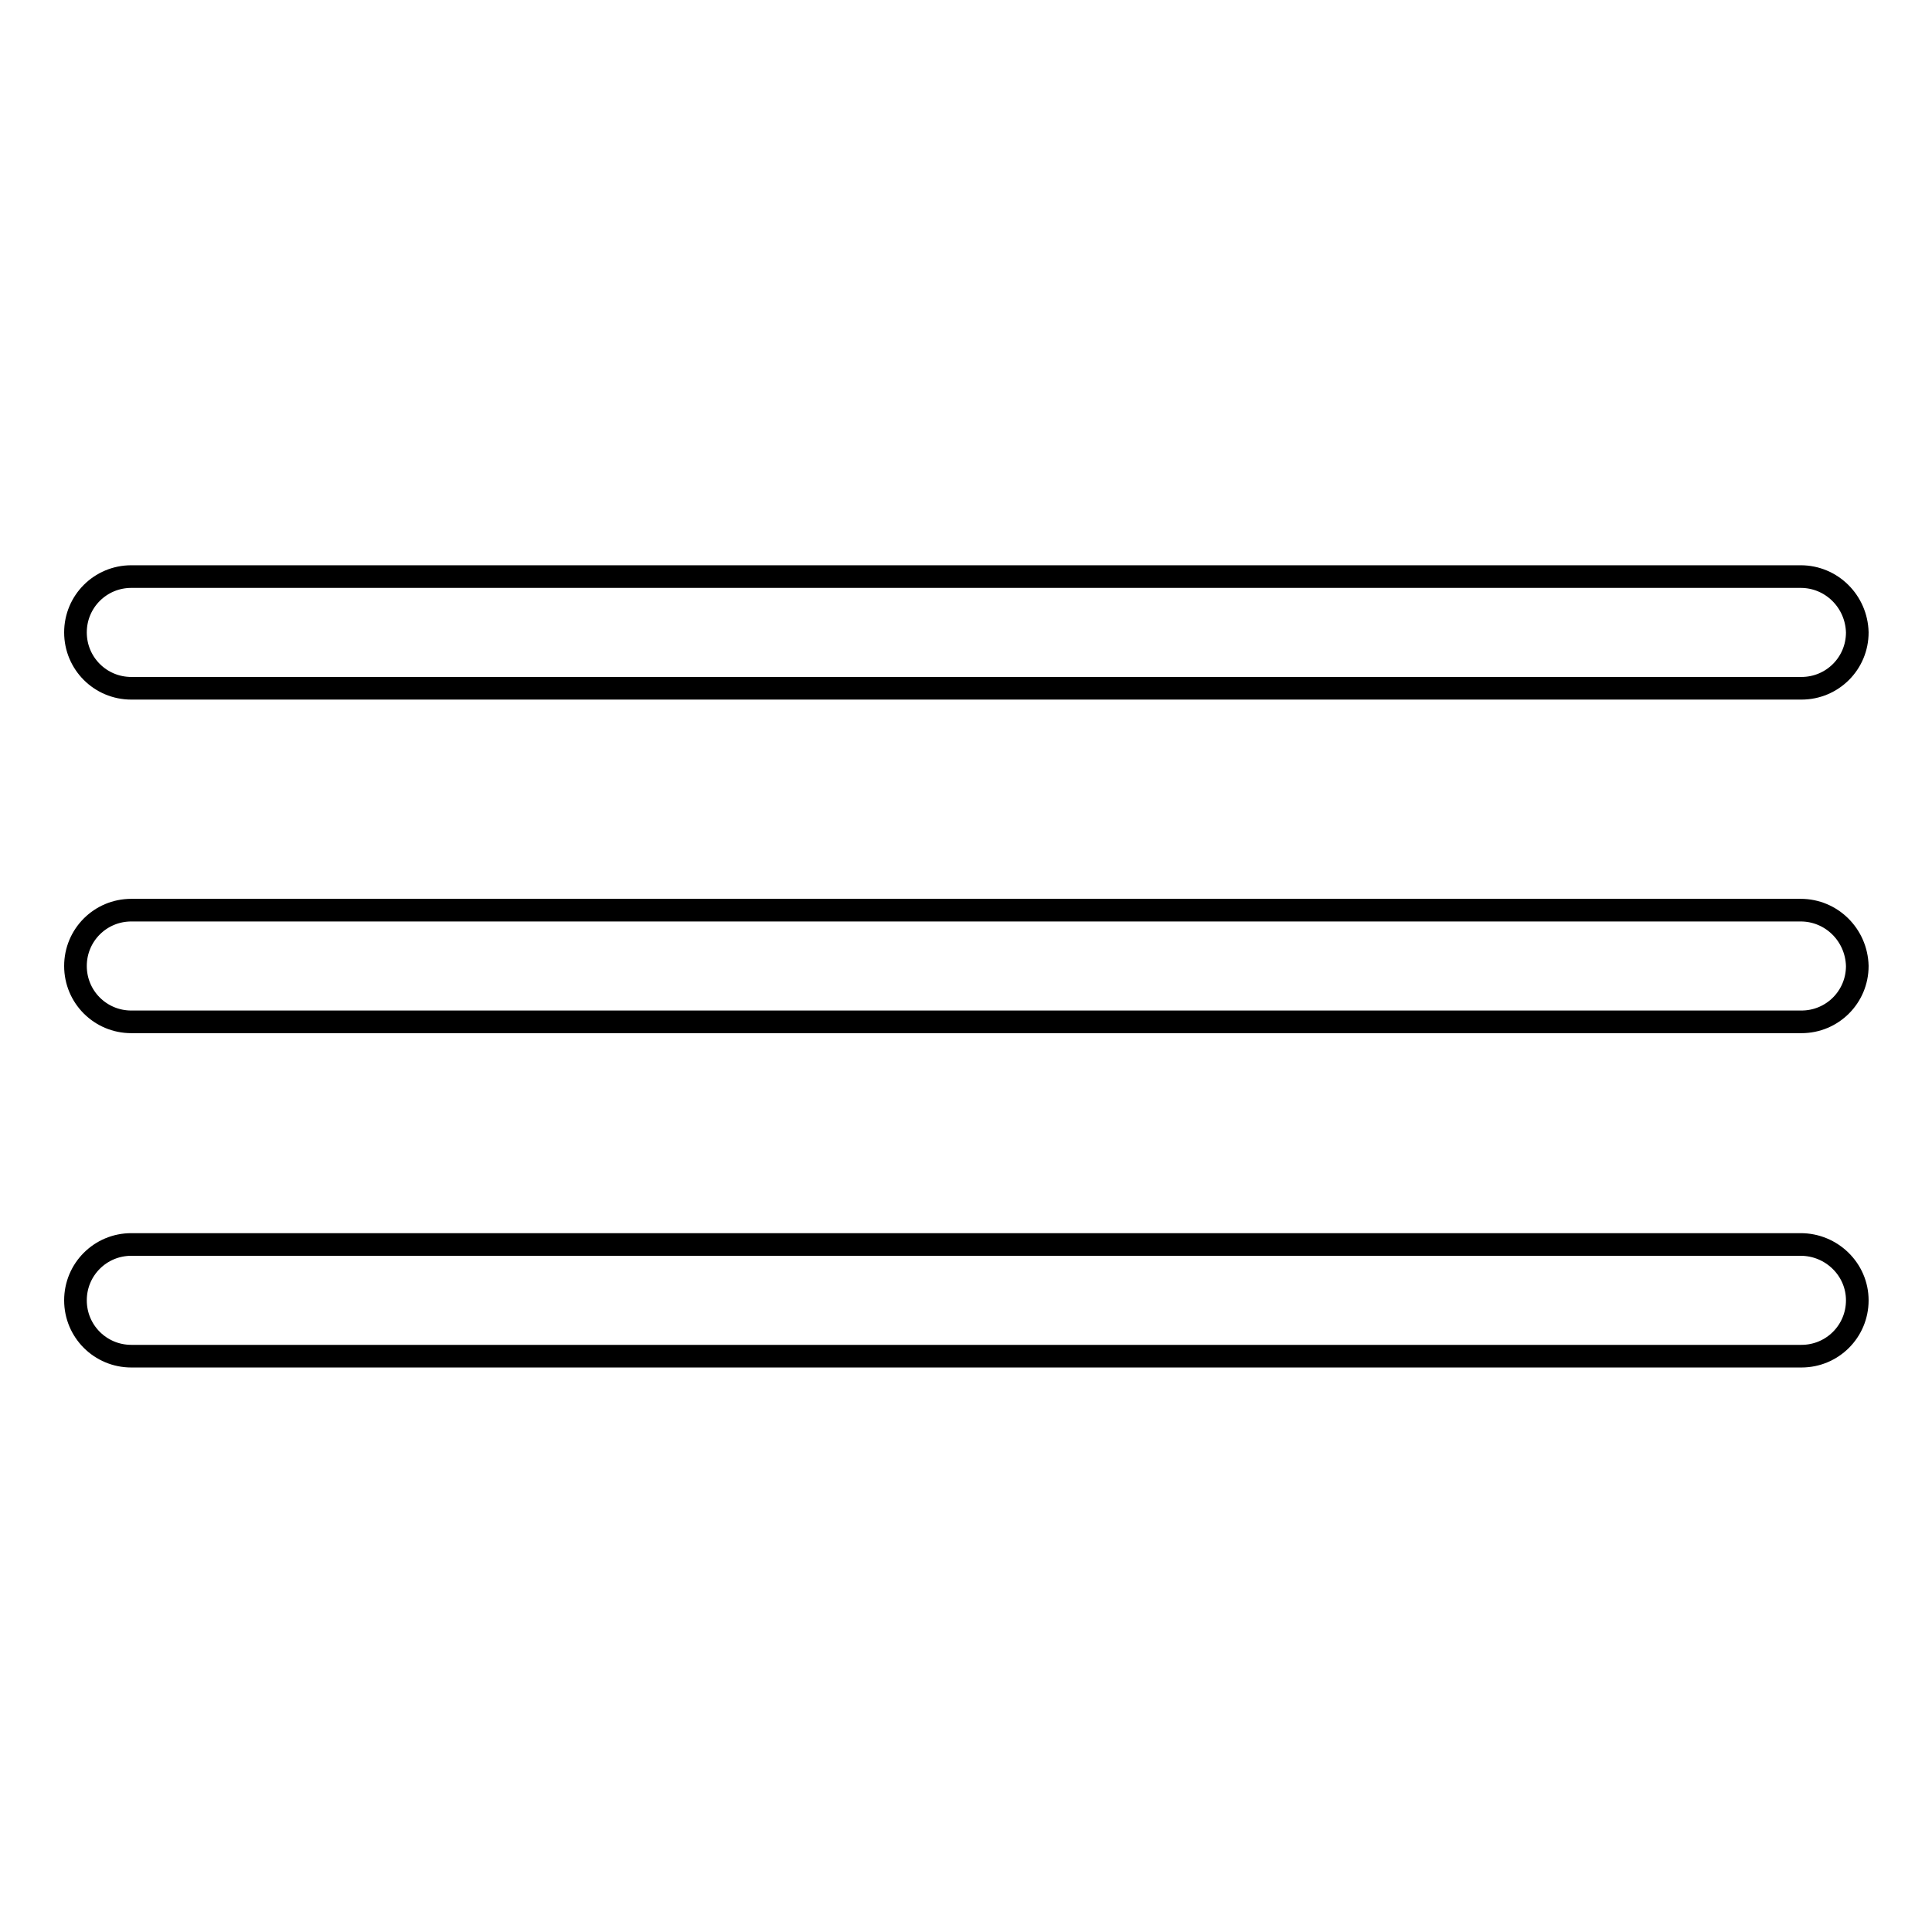
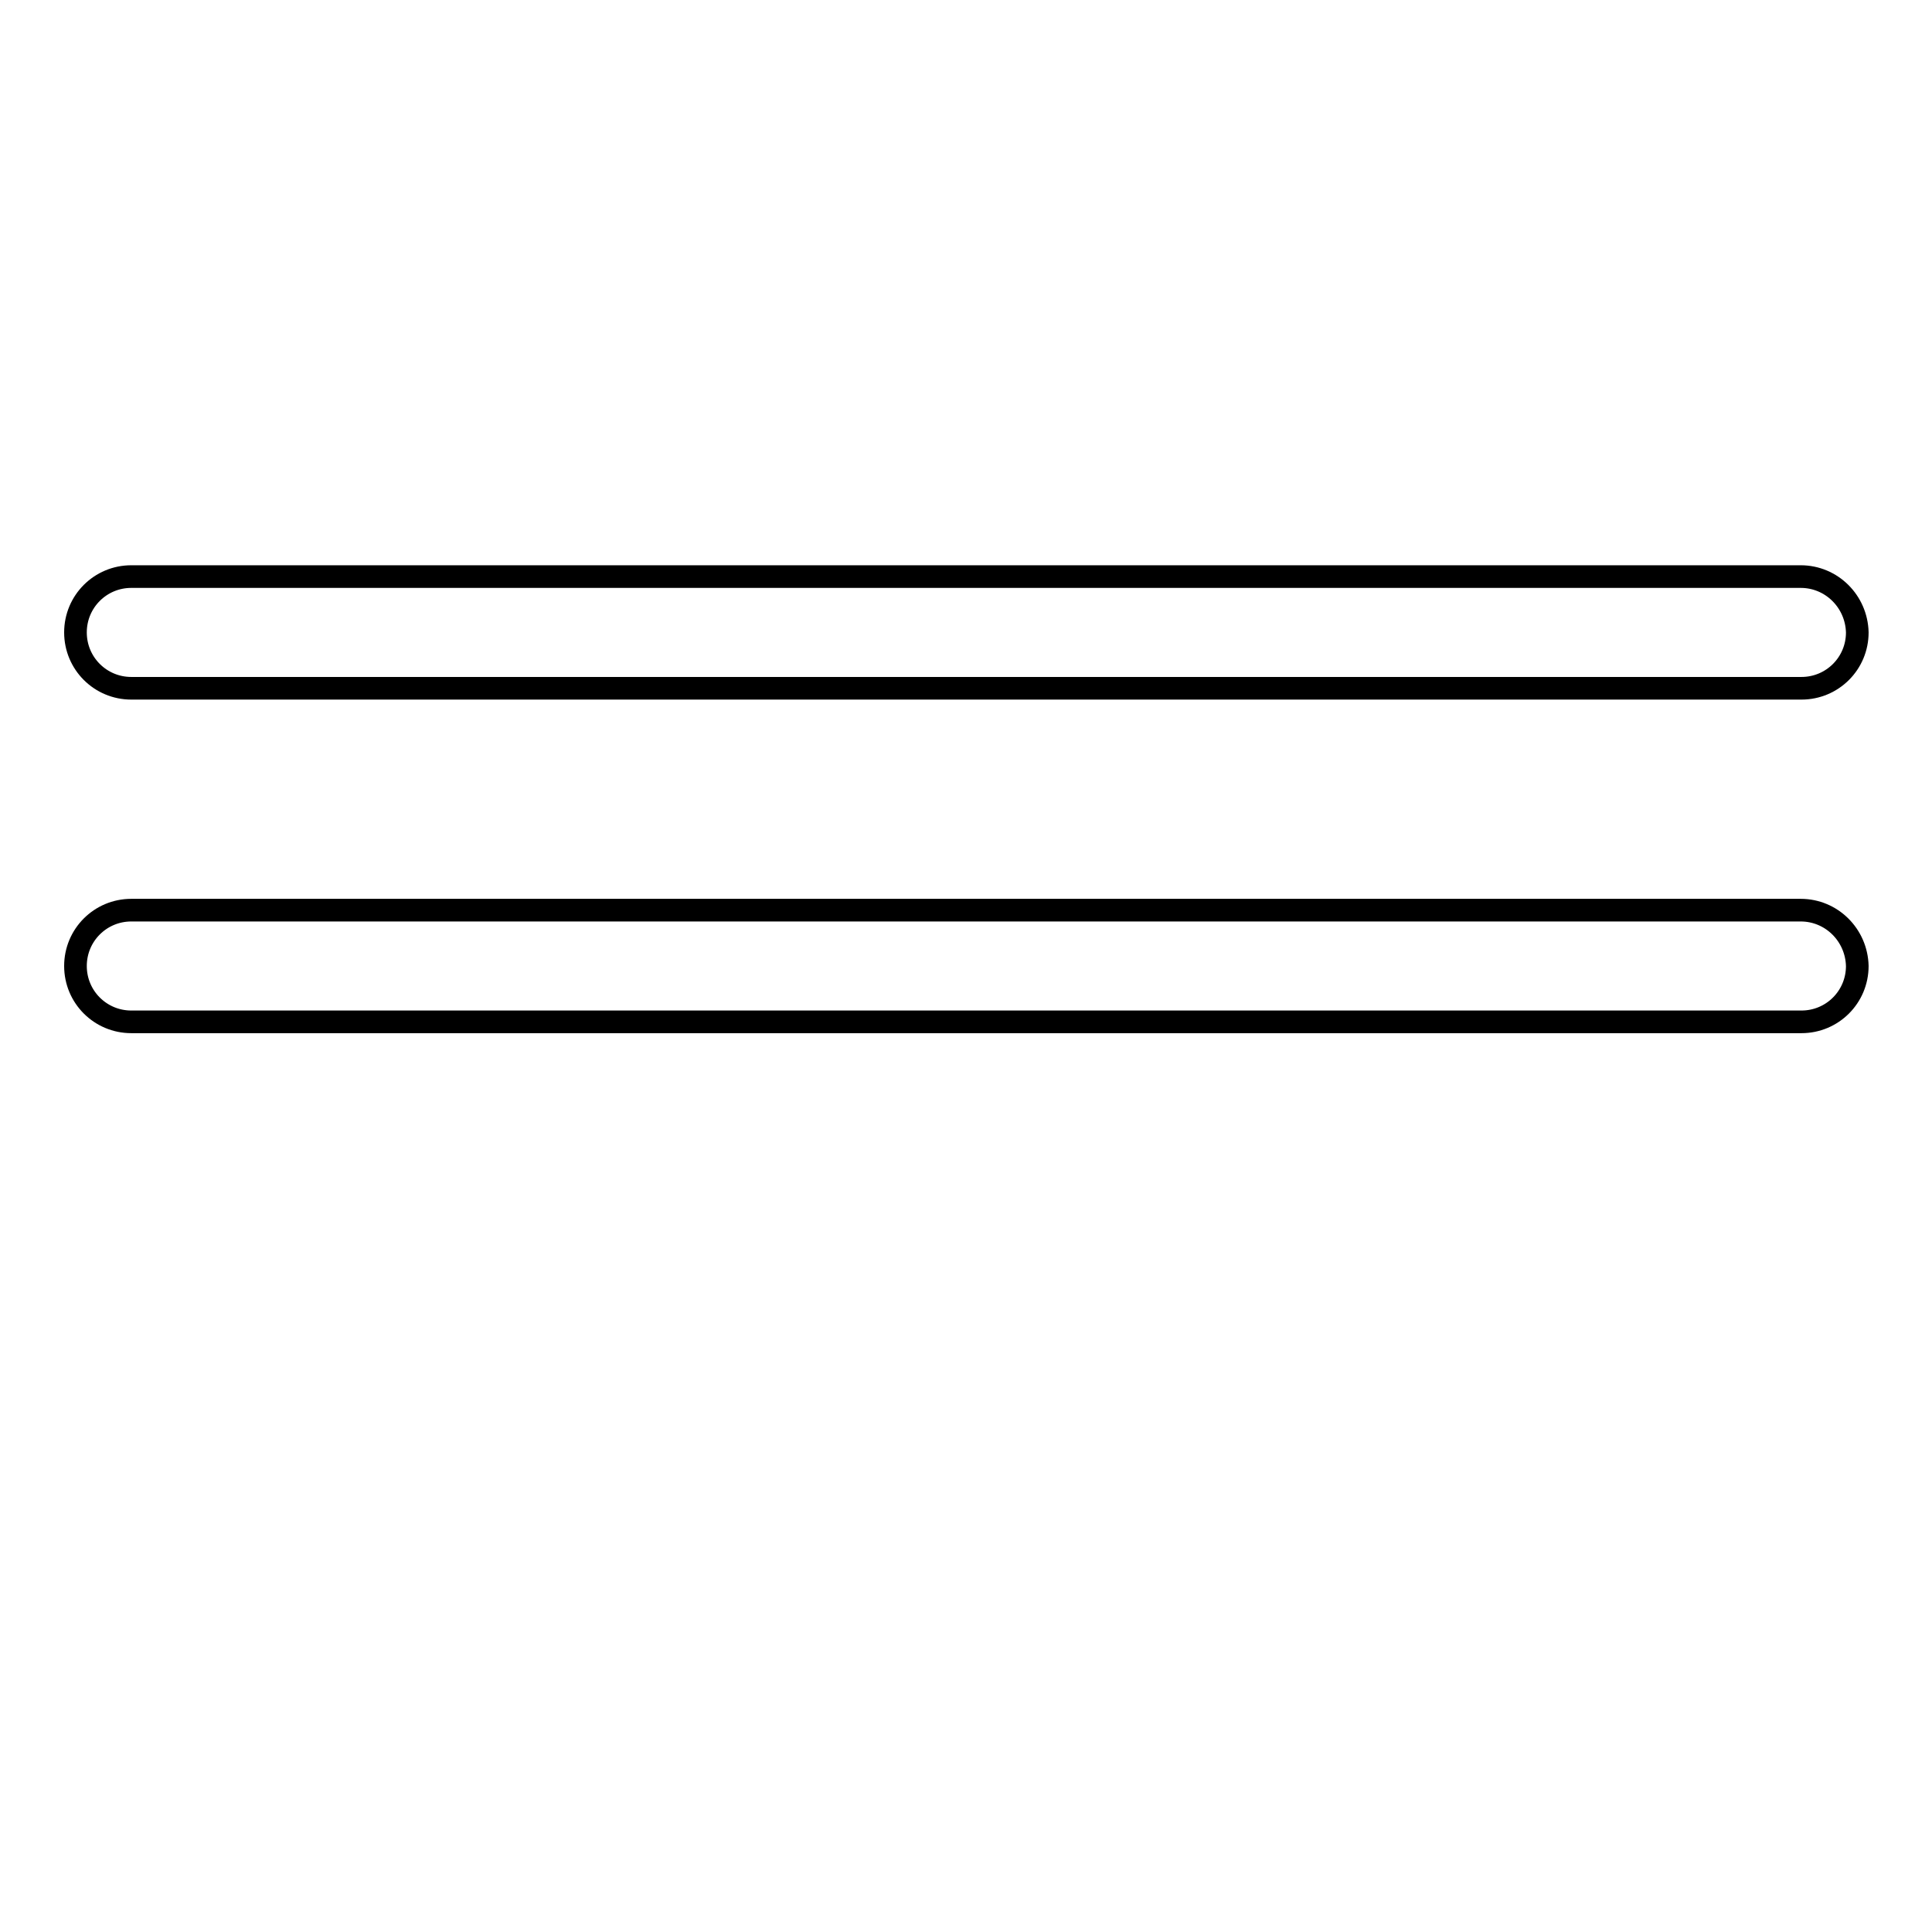
<svg xmlns="http://www.w3.org/2000/svg" version="1.1" x="0px" y="0px" viewBox="0 0 256 256" enable-background="new 0 0 256 256" xml:space="preserve">
  <g>
    <g>
-       <path stroke-width="3" fill-opacity="0" stroke="#000000" d="M238.6,164.9H17.4c-4.1,0-7.4,3.3-7.4,7.4s3.3,7.4,7.4,7.4h221.3c4.1,0,7.4-3.3,7.4-7.4S242.7,164.9,238.6,164.9z" />
      <path stroke-width="3" fill-opacity="0" stroke="#000000" d="M238.6,120.6H17.4c-4.1,0-7.4,3.3-7.4,7.4c0,4.1,3.3,7.4,7.4,7.4h221.3c4.1,0,7.4-3.3,7.4-7.4C246,123.9,242.7,120.6,238.6,120.6z" />
      <path stroke-width="3" fill-opacity="0" stroke="#000000" d="M238.6,76.4H17.4c-4.1,0-7.4,3.3-7.4,7.4c0,4.1,3.3,7.4,7.4,7.4h221.3c4.1,0,7.4-3.3,7.4-7.4C246,79.7,242.7,76.4,238.6,76.4z" />
    </g>
  </g>
</svg>